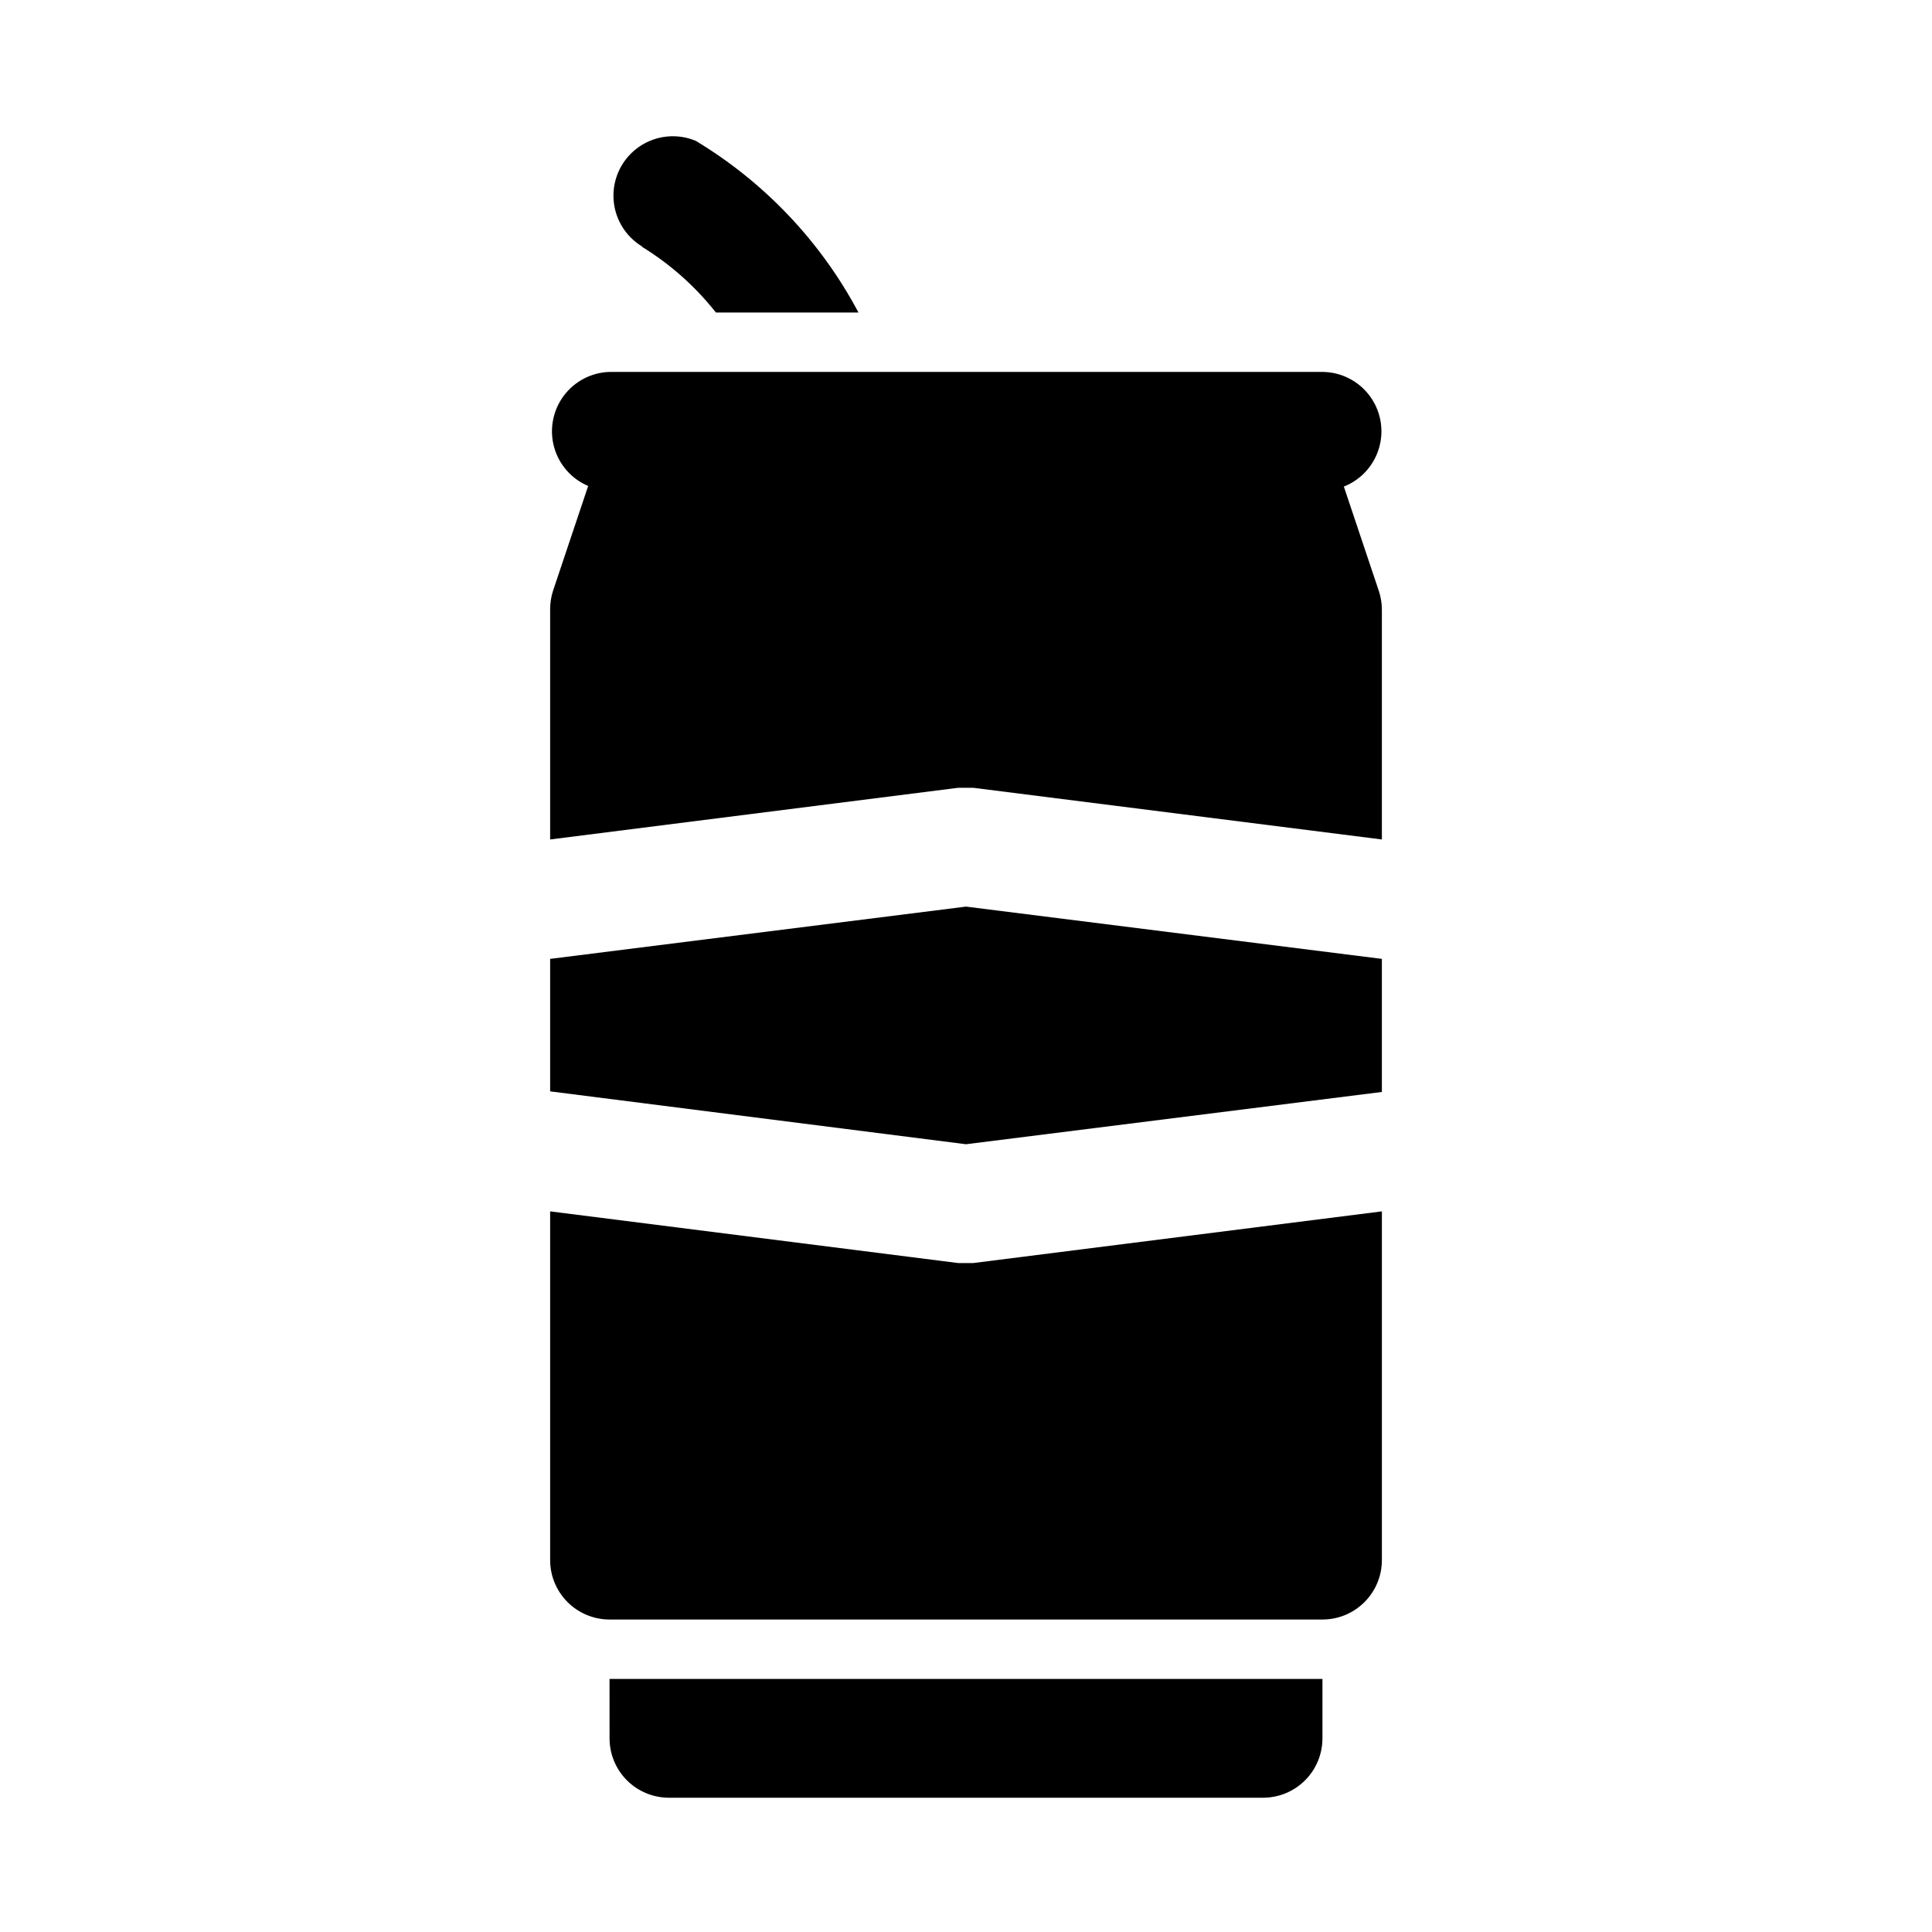
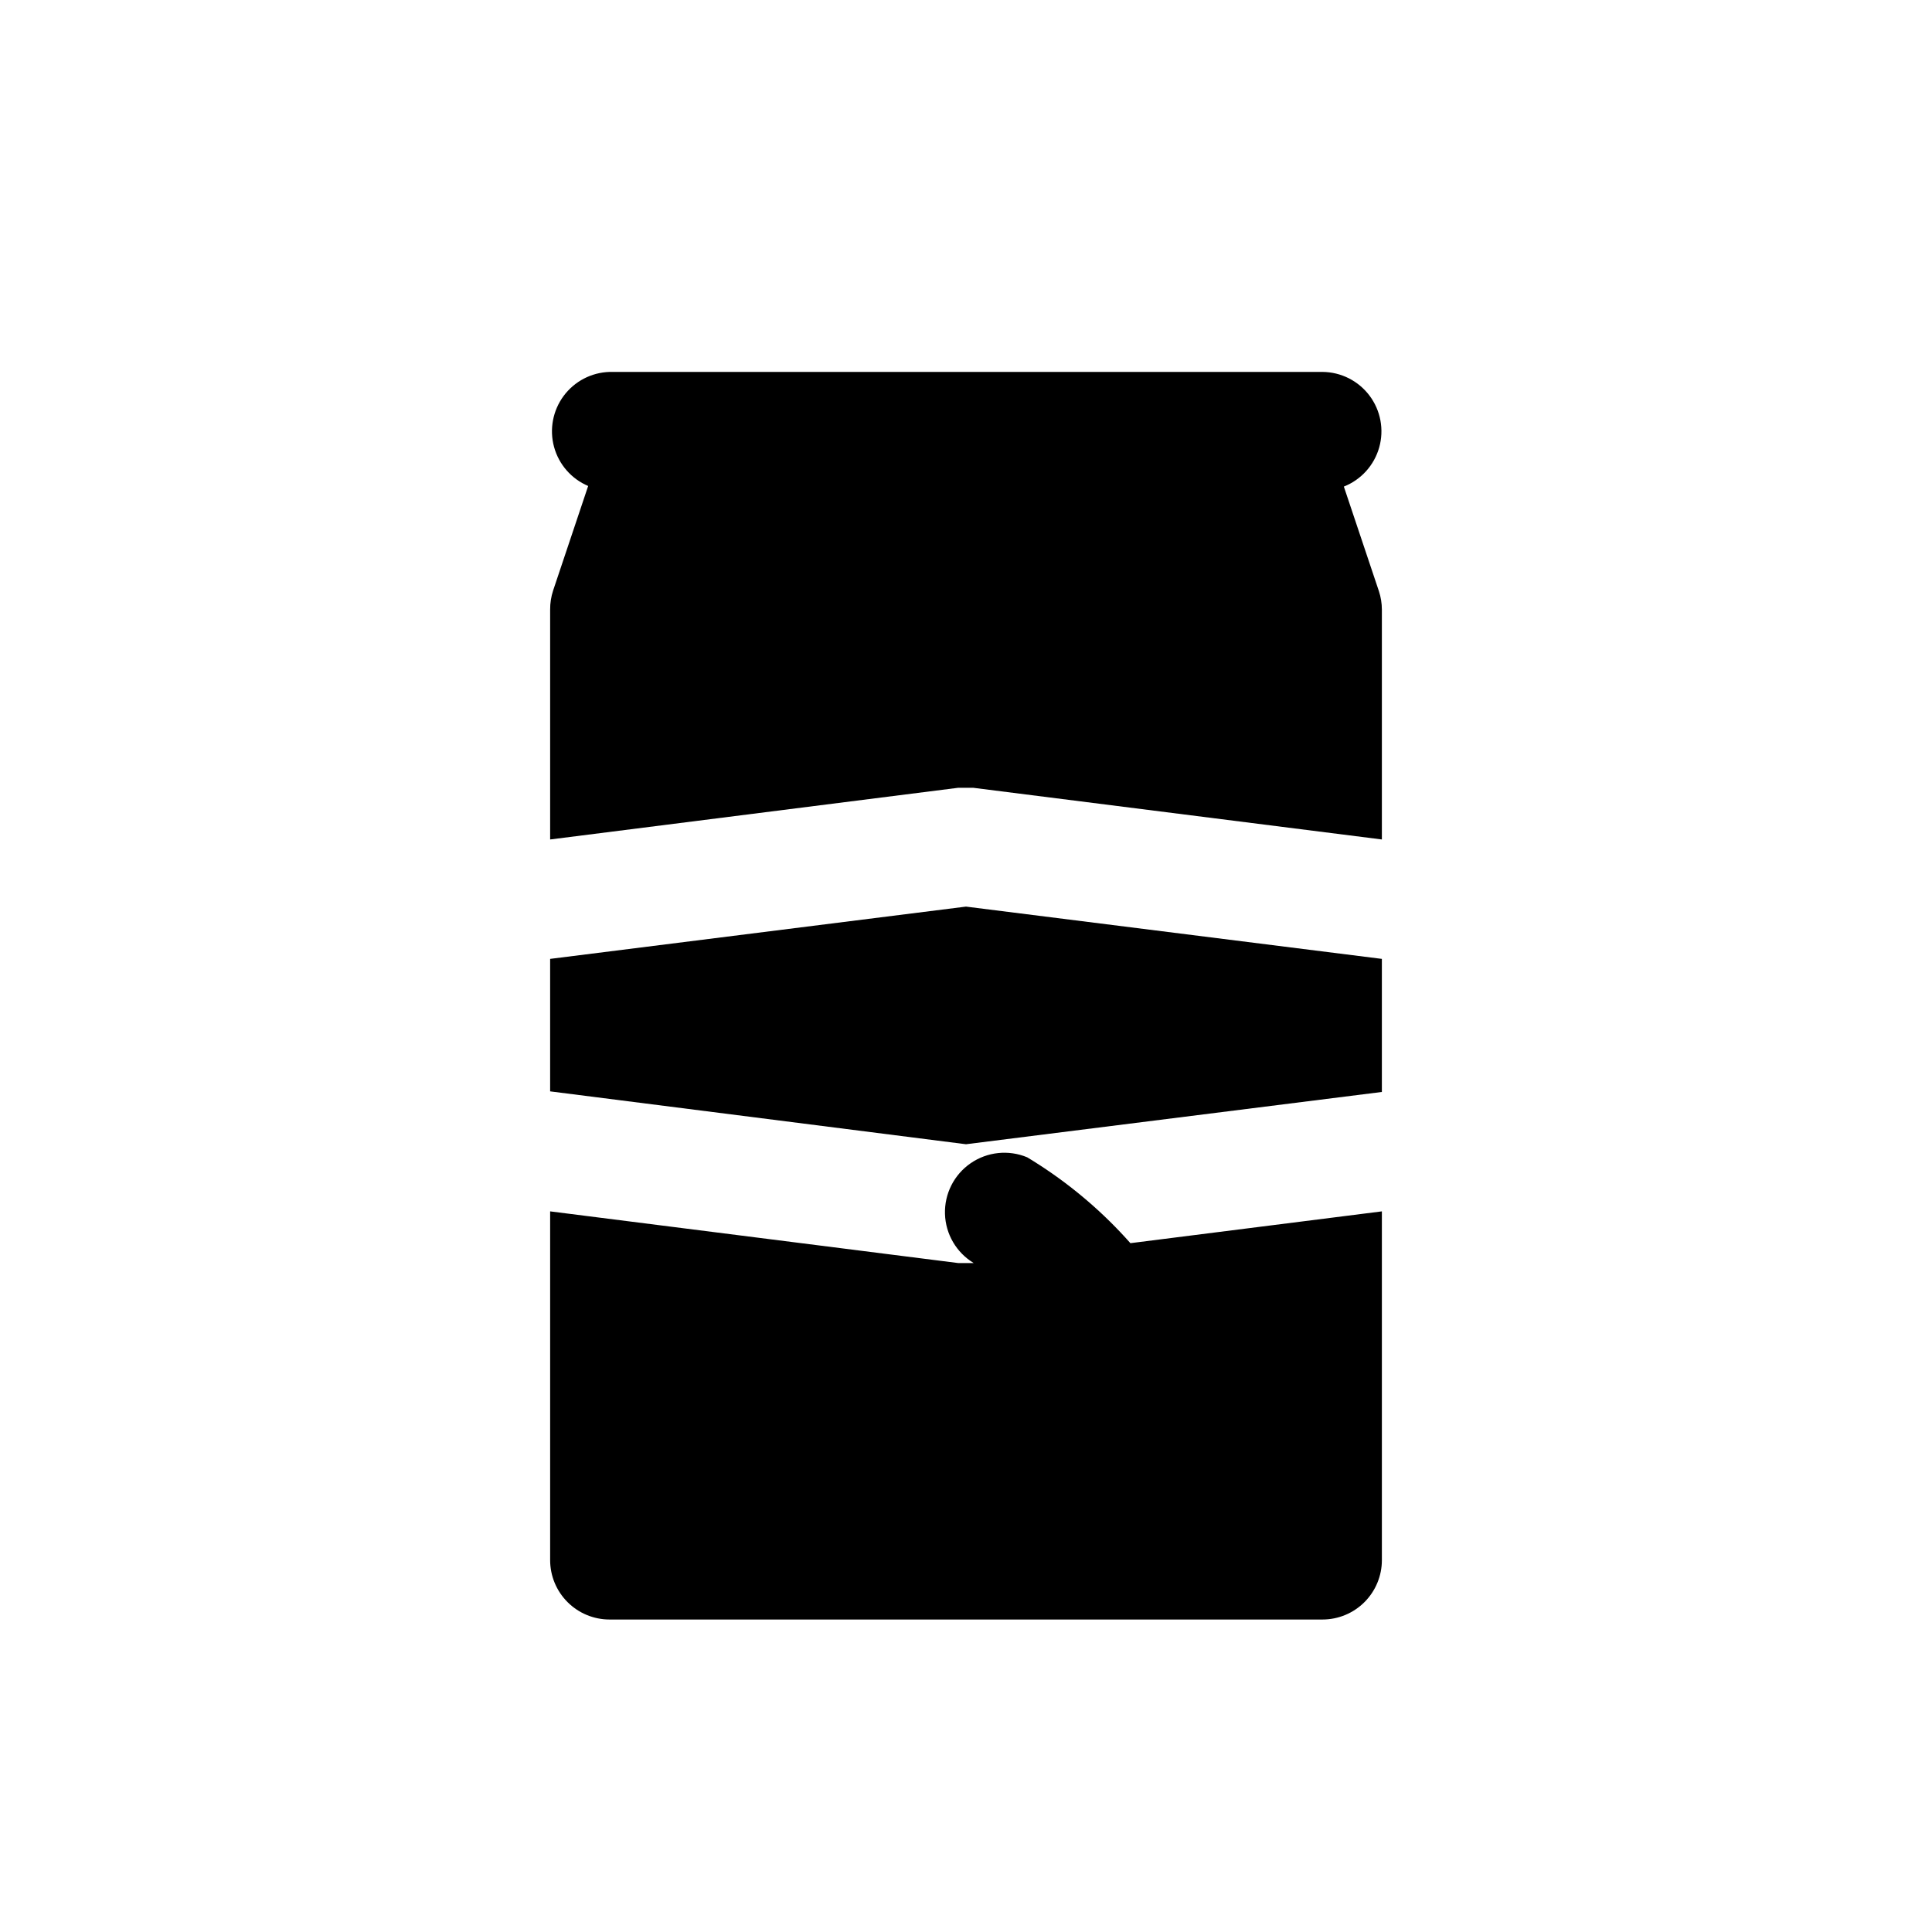
<svg xmlns="http://www.w3.org/2000/svg" fill="#000000" width="800px" height="800px" version="1.1" viewBox="144 144 512 512">
-   <path d="m290.58 300.5 9.289-27.711c-4.438-1.883-7.769-5.695-9.039-10.348-1.266-4.652-0.332-9.629 2.535-13.508 2.867-3.875 7.352-6.223 12.172-6.371h188.93c4.914 0.035 9.523 2.363 12.473 6.289 2.949 3.93 3.898 9.008 2.562 13.734-1.336 4.723-4.797 8.559-9.367 10.363l9.289 27.711v-0.004c0.52 1.578 0.785 3.223 0.789 4.883v60.93l-108.32-13.699h-3.938l-108.16 13.699v-60.93c-0.012-1.711 0.254-3.414 0.789-5.039zm219.63 132.88v-35.266l-110.21-13.855-110.21 13.855v35.109l110.21 14.012zm-108.32 45.344h-3.938l-108.16-13.699v92.418c0 4.176 1.66 8.18 4.613 11.133 2.953 2.953 6.957 4.613 11.133 4.613h188.93c4.176 0 8.184-1.66 11.133-4.613 2.953-2.953 4.613-6.957 4.613-11.133v-92.418zm-87.852-269.38c7.539 4.617 14.203 10.535 19.68 17.473h37.785c-9.988-18.793-24.898-34.52-43.137-45.5-4.938-2.055-10.586-1.465-14.988 1.574-4.406 3.035-6.965 8.102-6.801 13.449 0.164 5.348 3.035 10.242 7.621 13.004zm-8.5 395.33c0 4.176 1.656 8.18 4.609 11.133 2.953 2.953 6.957 4.609 11.133 4.609h157.44c4.176 0 8.18-1.656 11.133-4.609 2.953-2.953 4.609-6.957 4.609-11.133v-15.746h-188.93z" />
+   <path d="m290.58 300.5 9.289-27.711c-4.438-1.883-7.769-5.695-9.039-10.348-1.266-4.652-0.332-9.629 2.535-13.508 2.867-3.875 7.352-6.223 12.172-6.371h188.93c4.914 0.035 9.523 2.363 12.473 6.289 2.949 3.93 3.898 9.008 2.562 13.734-1.336 4.723-4.797 8.559-9.367 10.363l9.289 27.711v-0.004c0.52 1.578 0.785 3.223 0.789 4.883v60.93l-108.32-13.699h-3.938l-108.16 13.699v-60.93c-0.012-1.711 0.254-3.414 0.789-5.039zm219.63 132.88v-35.266l-110.21-13.855-110.21 13.855v35.109l110.21 14.012zm-108.32 45.344h-3.938l-108.16-13.699v92.418c0 4.176 1.66 8.18 4.613 11.133 2.953 2.953 6.957 4.613 11.133 4.613h188.93c4.176 0 8.184-1.66 11.133-4.613 2.953-2.953 4.613-6.957 4.613-11.133v-92.418zc7.539 4.617 14.203 10.535 19.68 17.473h37.785c-9.988-18.793-24.898-34.52-43.137-45.5-4.938-2.055-10.586-1.465-14.988 1.574-4.406 3.035-6.965 8.102-6.801 13.449 0.164 5.348 3.035 10.242 7.621 13.004zm-8.5 395.33c0 4.176 1.656 8.18 4.609 11.133 2.953 2.953 6.957 4.609 11.133 4.609h157.44c4.176 0 8.18-1.656 11.133-4.609 2.953-2.953 4.609-6.957 4.609-11.133v-15.746h-188.93z" />
</svg>